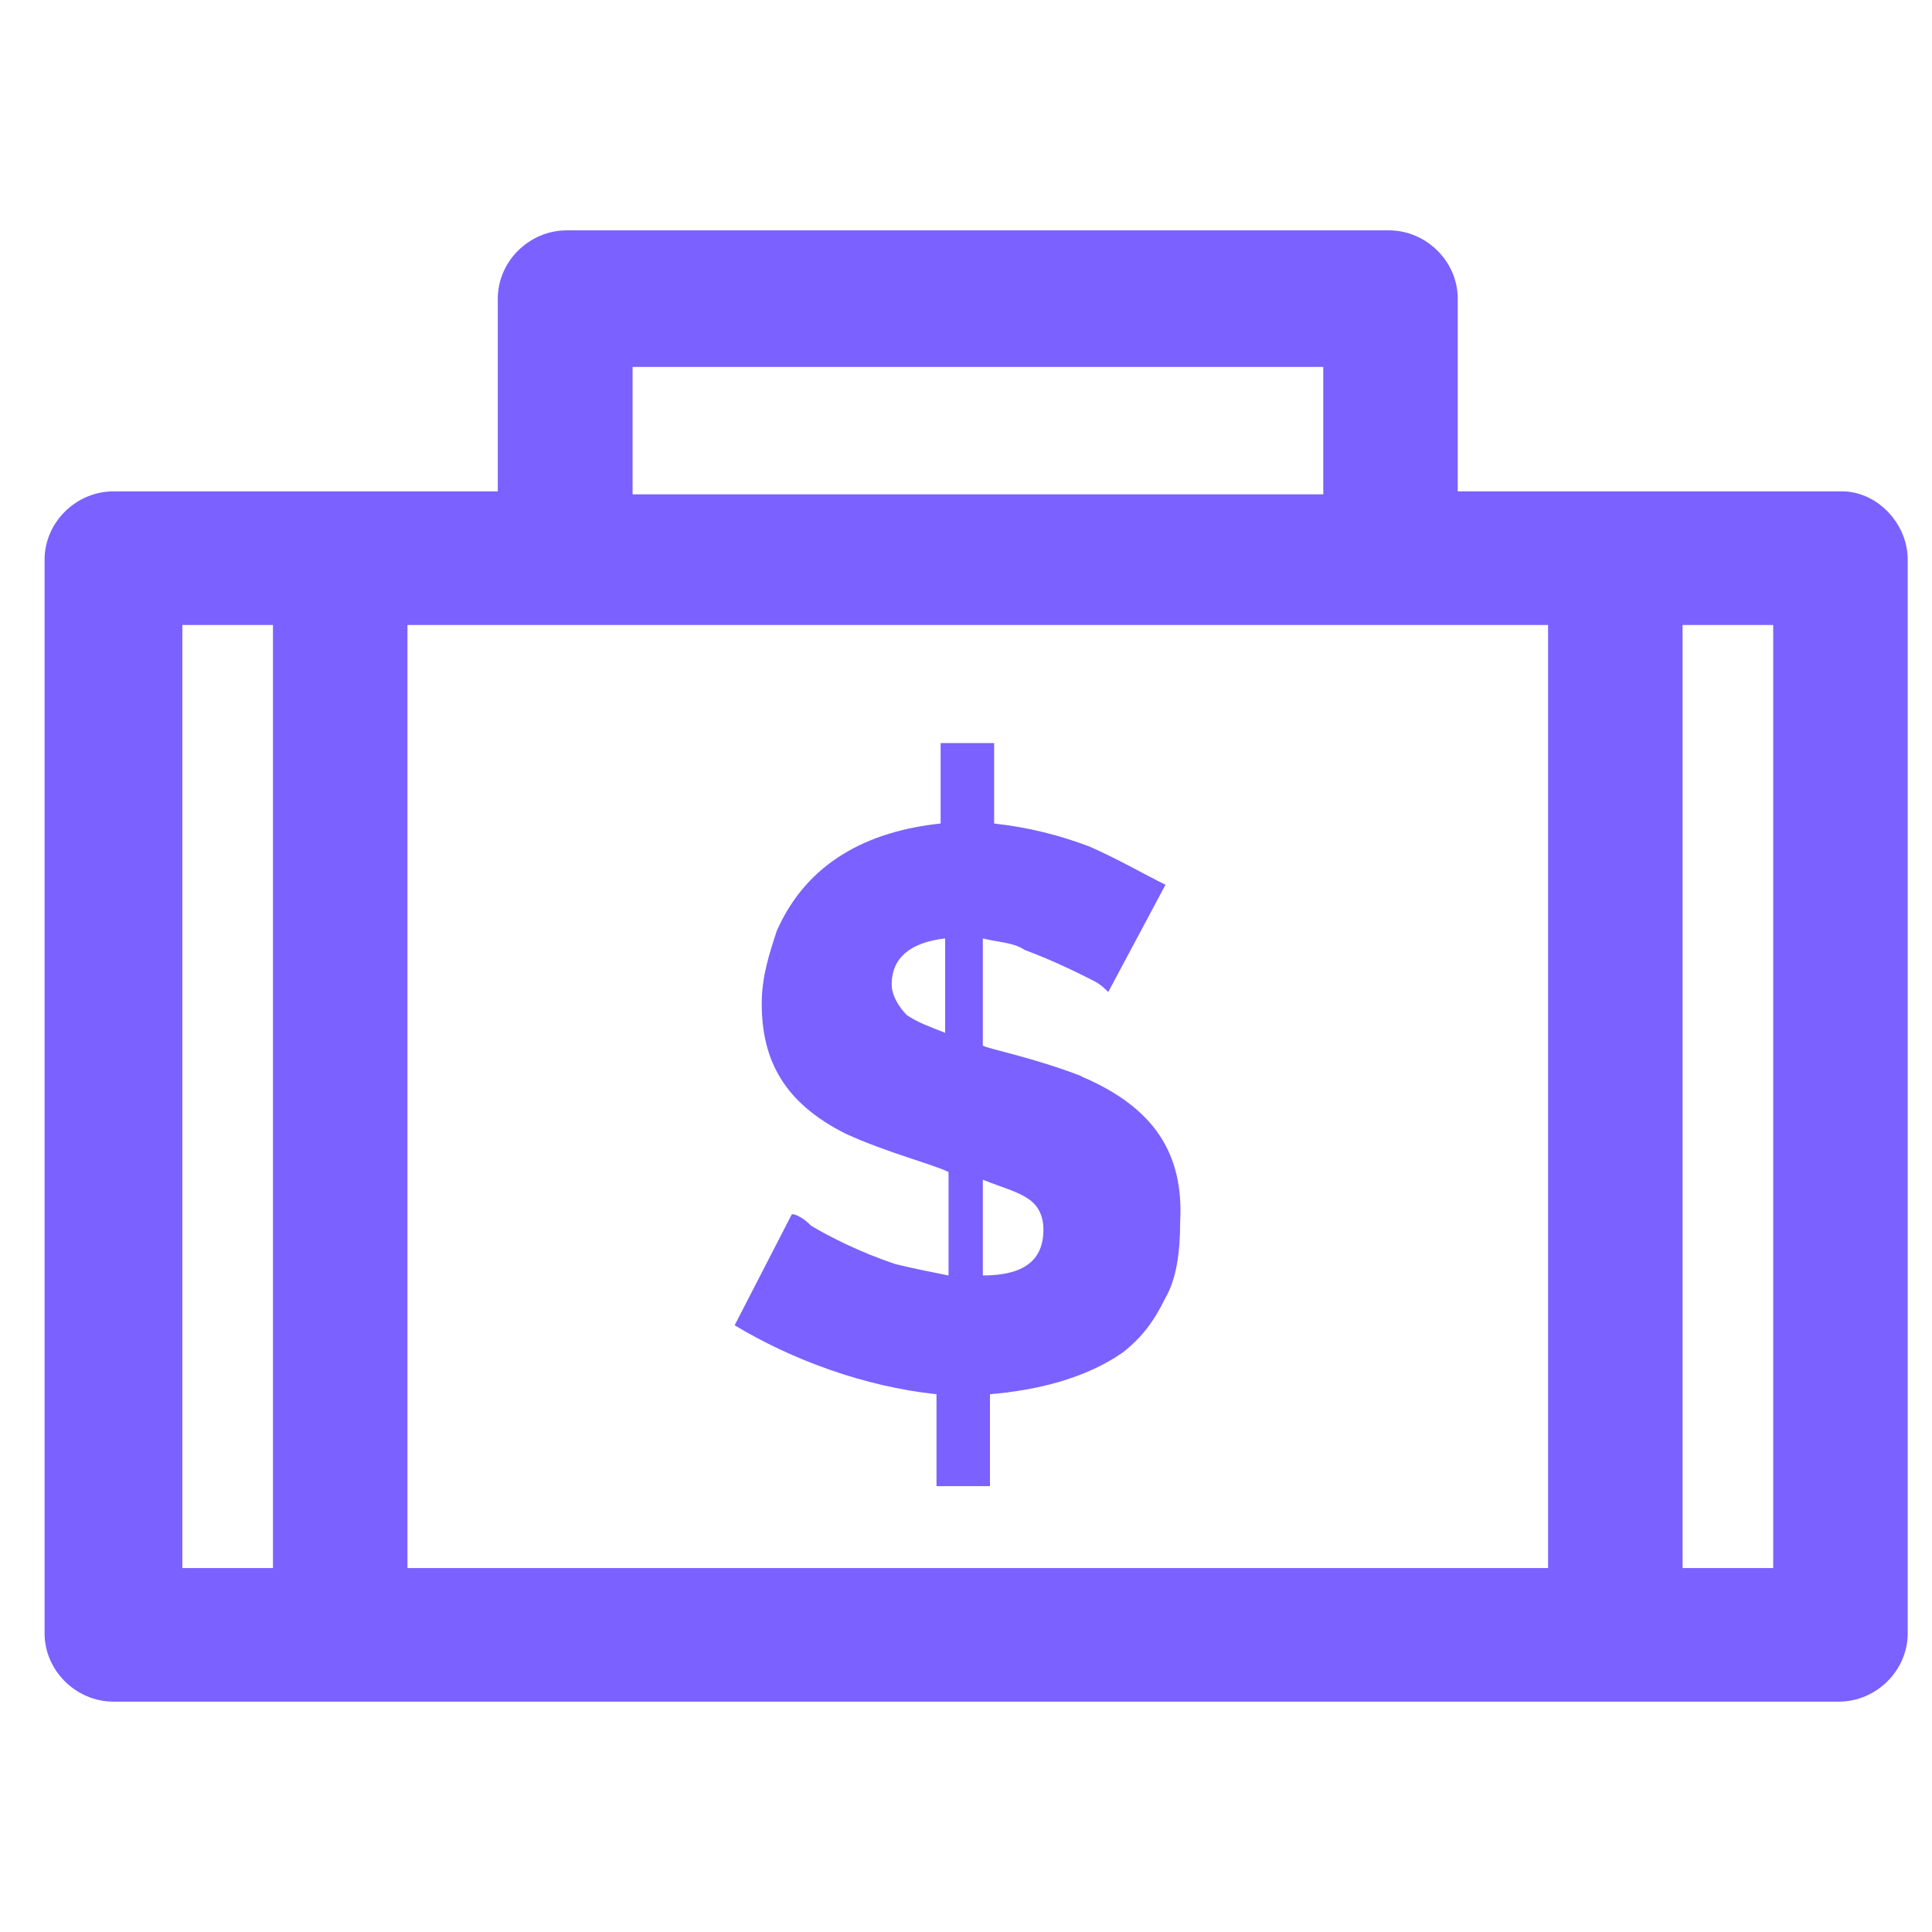
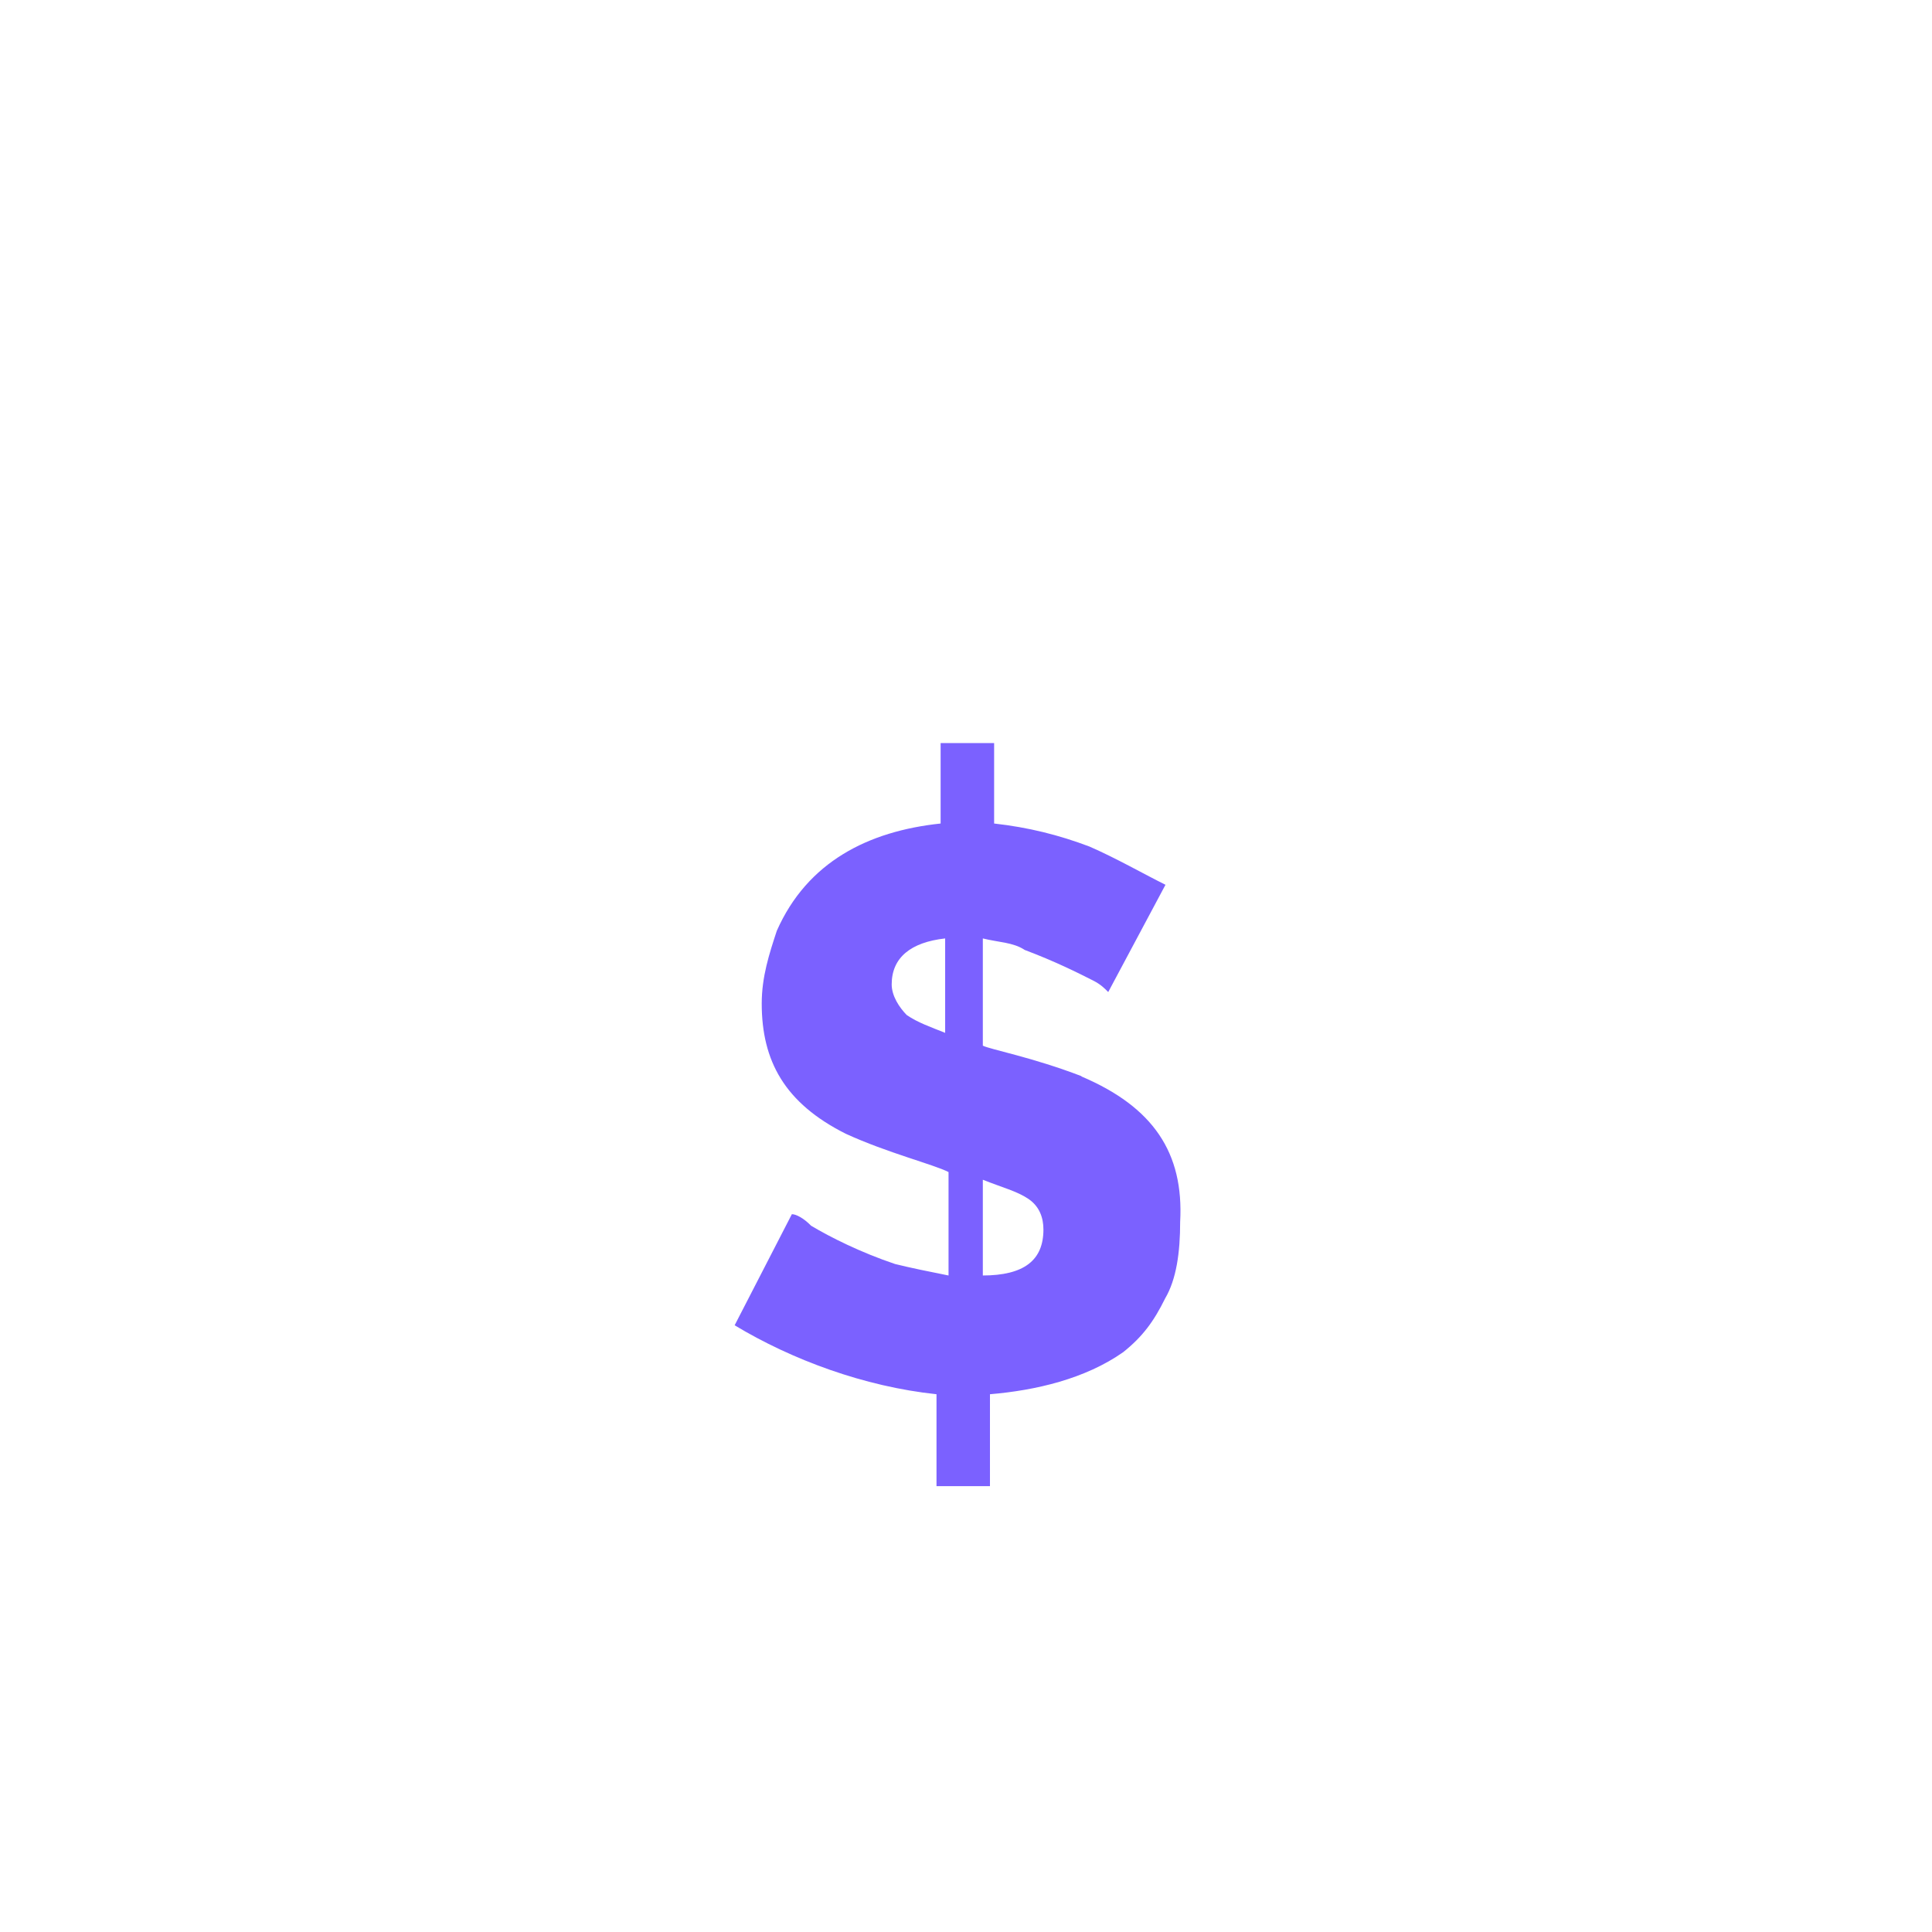
<svg xmlns="http://www.w3.org/2000/svg" width="52" height="52" viewBox="0 0 52 52" fill="none">
-   <path d="M49.58 13.625H38.835V8.038C38.835 7.252 38.163 6.6 37.382 6.6H15.252C14.47 6.6 13.798 7.252 13.798 8.038V13.625H3.054C2.272 13.625 1.6 14.277 1.6 15.063V43.962C1.6 44.748 2.272 45.4 3.054 45.4H49.492C50.274 45.4 50.946 44.748 50.946 43.962V15.063C50.946 14.667 50.774 14.312 50.531 14.058C50.291 13.807 49.95 13.625 49.58 13.625ZM16.626 9.476H36.016V13.705H16.626V9.476ZM4.508 16.421H7.747V42.604H4.508V16.421ZM10.567 42.604V16.421H42.067V42.604H10.567ZM48.126 42.604H44.887V16.421H48.126V42.604Z" fill="#7B61FF" stroke="#7B61FF" stroke-width="0.8" />
  <path d="M29.119 28.969C27.78 28.454 26.655 28.247 26.453 28.144V25.258C26.858 25.361 27.274 25.361 27.578 25.567C28.399 25.876 29.017 26.186 29.423 26.392C29.625 26.495 29.727 26.598 29.828 26.701L31.369 23.814C30.75 23.505 30.031 23.093 29.321 22.784C28.5 22.474 27.679 22.268 26.757 22.165V20H25.317V22.165C23.371 22.371 21.729 23.196 20.908 25.052C20.705 25.67 20.502 26.289 20.502 27.01C20.502 28.557 21.121 29.691 22.763 30.515C23.888 31.031 25.125 31.34 25.53 31.546V34.33C25.013 34.227 24.506 34.124 24.091 34.021C23.168 33.711 22.347 33.299 21.83 32.99C21.628 32.783 21.425 32.68 21.313 32.68L19.773 35.67C21.313 36.598 23.259 37.32 25.206 37.526V40H26.645V37.526C27.872 37.423 29.21 37.113 30.233 36.392C30.75 35.979 31.055 35.567 31.359 34.949C31.663 34.433 31.764 33.711 31.764 32.887C31.866 31.031 31.044 29.794 29.098 28.969H29.119ZM25.53 27.835C25.013 27.629 24.709 27.526 24.405 27.32C24.202 27.113 24 26.804 24 26.495C24 25.773 24.516 25.361 25.439 25.258V27.835H25.54H25.53ZM26.453 34.33V31.753C26.97 31.959 27.375 32.062 27.679 32.268C27.983 32.474 28.084 32.783 28.084 33.093C28.084 33.917 27.568 34.33 26.442 34.33H26.453Z" fill="#7B61FF" />
</svg>